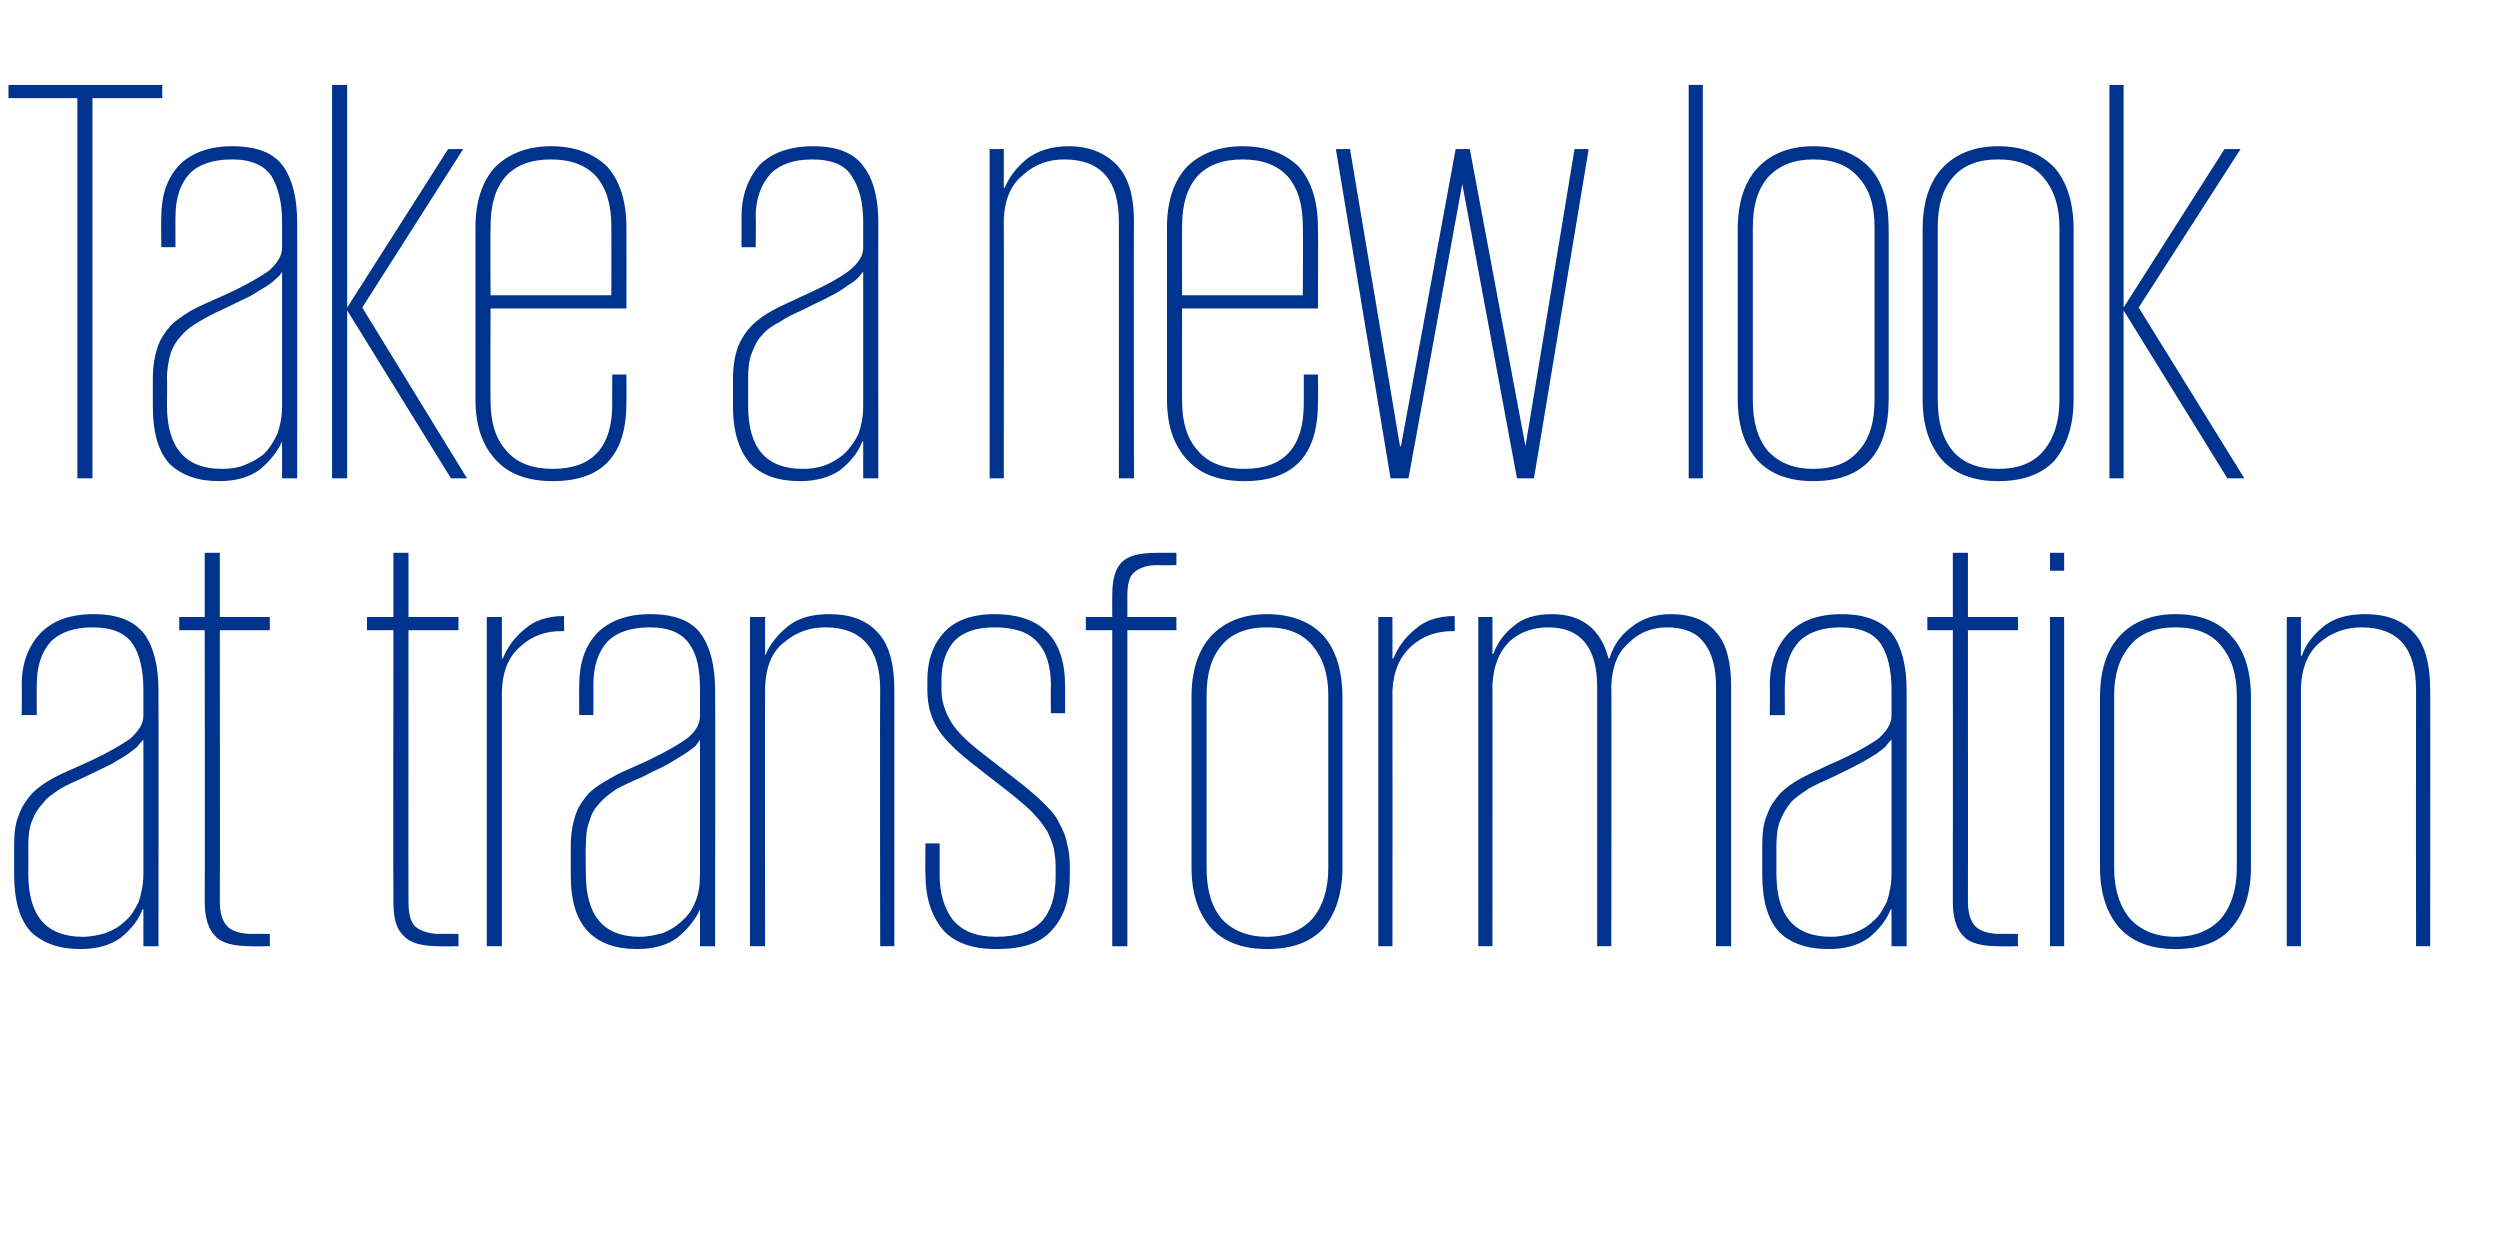
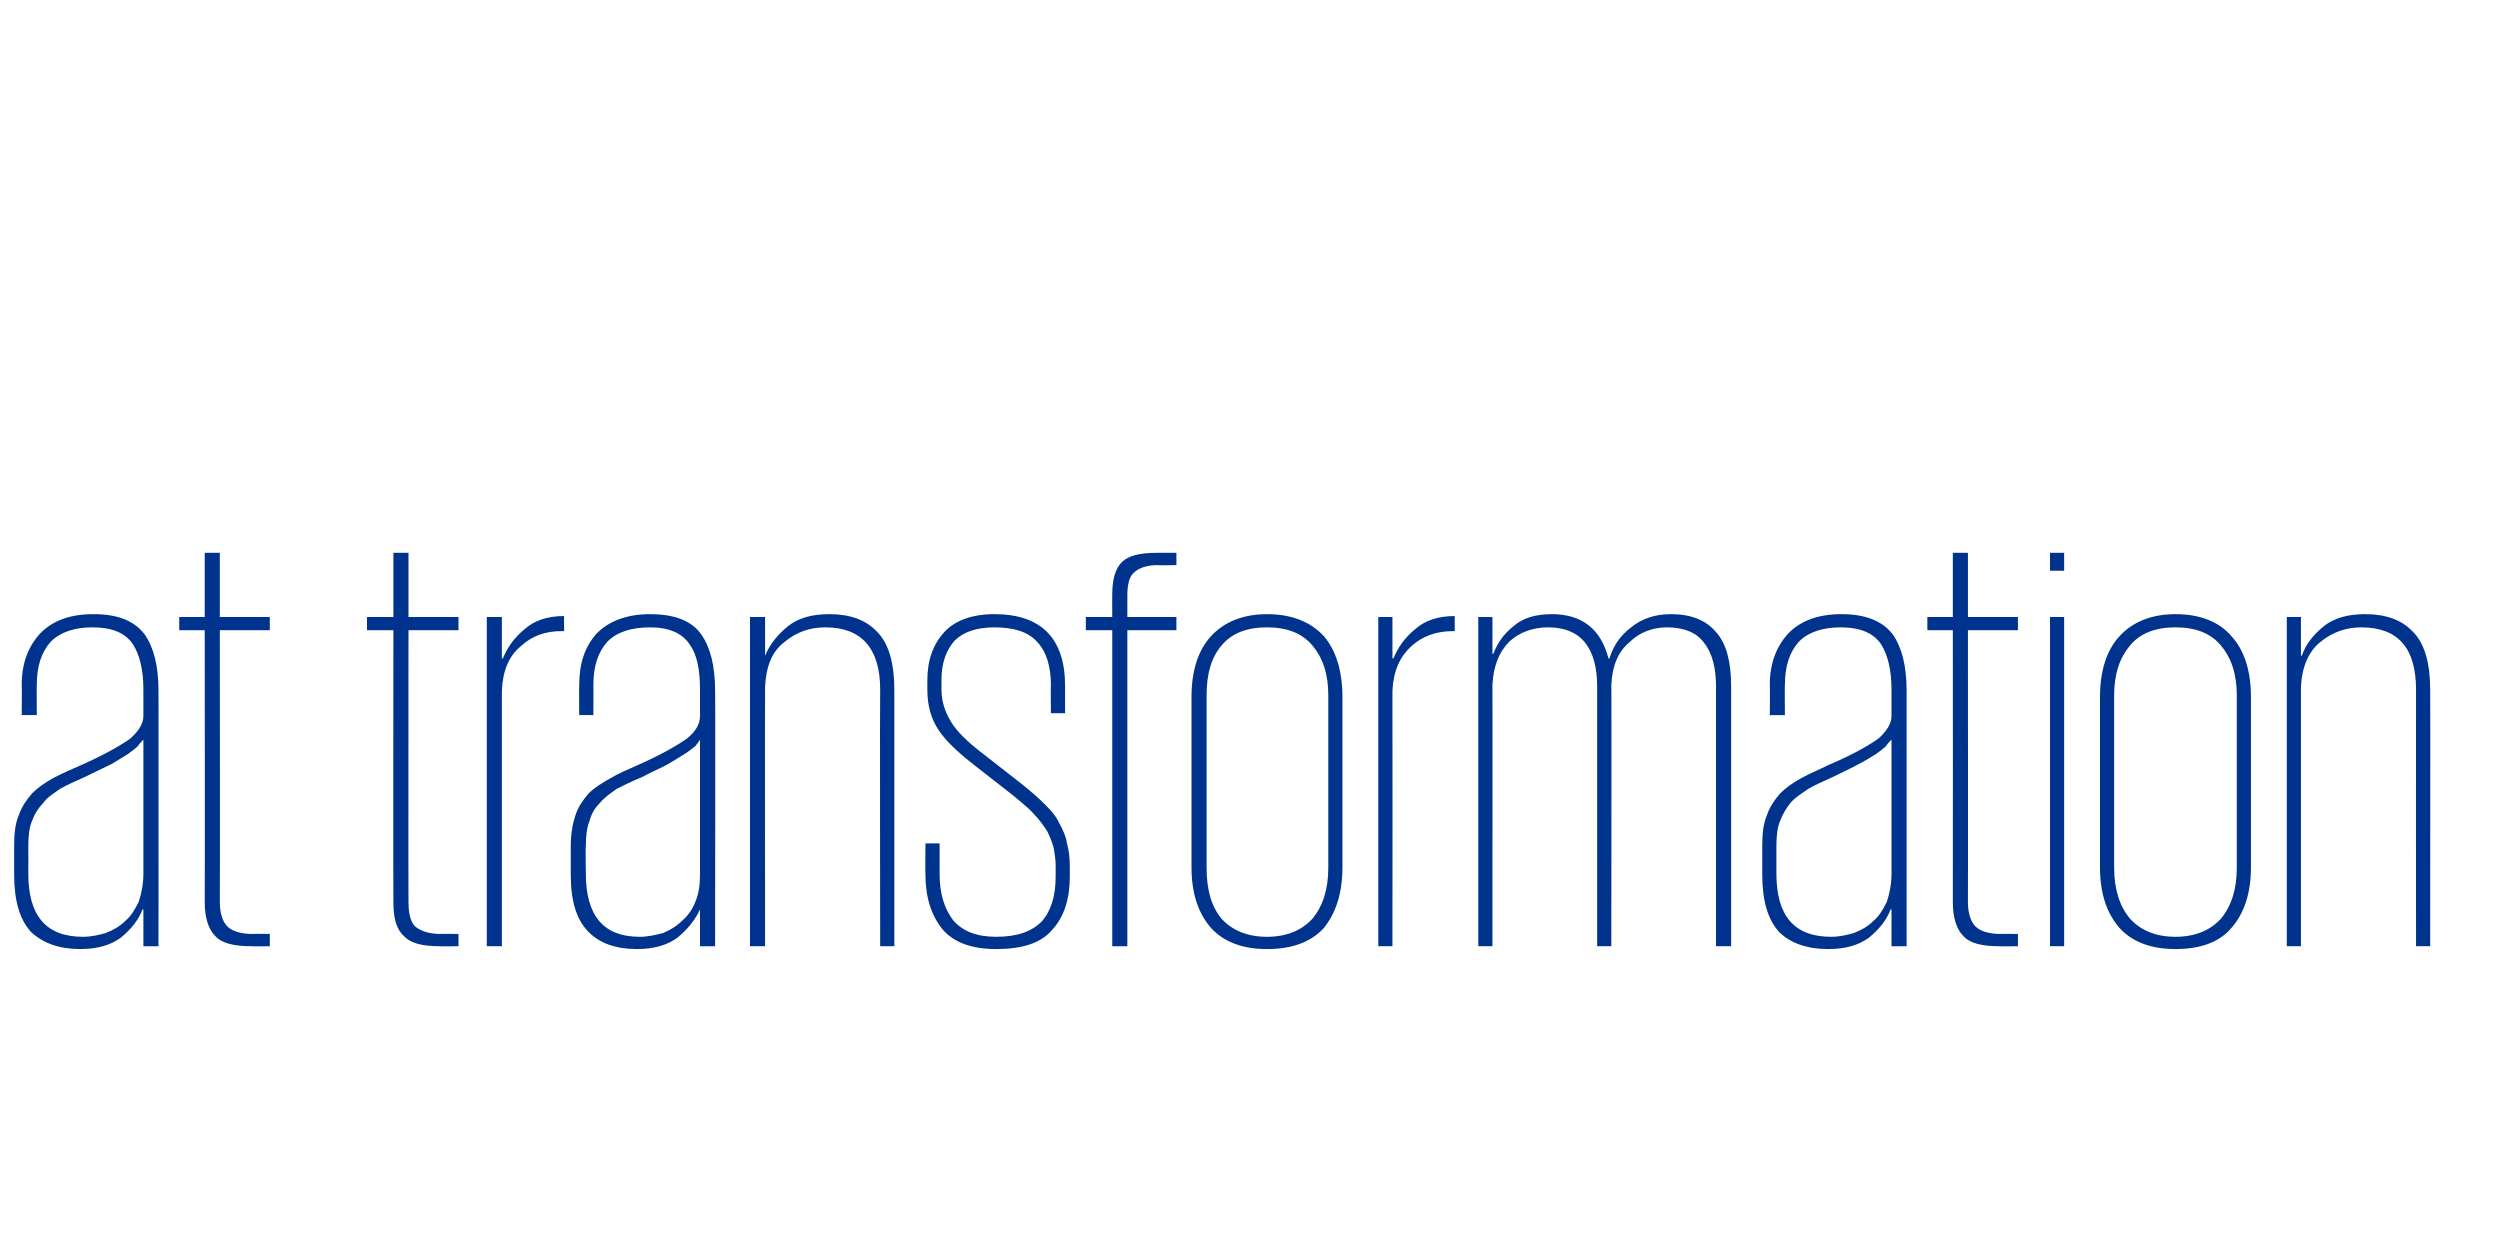
<svg xmlns="http://www.w3.org/2000/svg" version="1.1" width="265px" height="133.4px" viewBox="0 -9 265 133.4" style="top:-9px">
  <desc>Take a new look at transformation</desc>
  <defs />
  <g id="Polygon204281">
    <path d="m15.2 91.3l0-3.9c0 0-.06-.01-.1 0c-.4 1.1-1.2 2.1-2.3 3c-1.1.8-2.5 1.2-4.3 1.2c-2.2 0-3.9-.6-5.2-1.8c-1.2-1.3-1.8-3.3-1.8-6.1c0 0 0-3 0-3c0-1.3.1-2.4.5-3.3c.3-.9.8-1.6 1.4-2.3c.6-.6 1.3-1.1 2.2-1.6c.9-.5 1.9-.9 3-1.4c2.5-1.1 4.2-2.1 5.2-2.8c.9-.8 1.4-1.6 1.4-2.4c0 0 0-2.8 0-2.8c0-2.1-.4-3.7-1.1-4.8c-.8-1.2-2.2-1.8-4.3-1.8c-1.9 0-3.4.5-4.4 1.5c-1 1.1-1.5 2.6-1.5 4.6c-.02-.04 0 3.2 0 3.2l-1.6 0c0 0 .04-3.17 0-3.2c0-2.3.7-4.1 2-5.5c1.3-1.3 3.1-2 5.6-2c2.6 0 4.3.7 5.4 2.1c1 1.4 1.5 3.4 1.5 6c.01-.02 0 27.1 0 27.1l-1.6 0zm-12.2-7.7c0 4.5 1.9 6.7 5.8 6.7c.9 0 1.7-.2 2.4-.4c.8-.3 1.5-.7 2.1-1.3c.6-.5 1-1.2 1.4-2c.3-.9.5-1.9.5-3c0 0 0-14.2 0-14.2c-.2.2-.4.4-.6.7c-.2.2-.6.5-1 .8c-.5.3-1.1.7-1.8 1.1c-.8.4-1.7.8-2.9 1.4c-.9.4-1.8.8-2.5 1.2c-.7.5-1.4.9-1.8 1.5c-.5.5-.9 1.1-1.2 1.9c-.3.7-.4 1.6-.4 2.7c.02.04 0 2.9 0 2.9c0 0 .02.03 0 0zm16-27.2l2.7 0l0-6.8l1.6 0l0 6.8l5.3 0l0 1.4l-5.3 0c0 0 .03 28.81 0 28.8c0 1.2.3 2.1.8 2.6c.5.5 1.4.8 2.7.8c-.02-.03 1.8 0 1.8 0l0 1.3c0 0-1.94.03-1.9 0c-1.9 0-3.2-.3-3.9-1.1c-.7-.7-1.1-1.9-1.1-3.6c.03 0 0-28.8 0-28.8l-2.7 0l0-1.4zm19.9 0l2.8 0l0-6.8l1.6 0l0 6.8l5.3 0l0 1.4l-5.3 0c0 0-.02 28.81 0 28.8c0 1.2.2 2.1.7 2.6c.6.5 1.5.8 2.7.8c.02-.03 1.9 0 1.9 0l0 1.3c0 0-2 .03-2 0c-1.8 0-3.1-.3-3.8-1.1c-.8-.7-1.1-1.9-1.1-3.6c-.03 0 0-28.8 0-28.8l-2.8 0l0-1.4zm20.9 1.5c0 0-.27 0-.3 0c-1.7 0-3.1.5-4.3 1.6c-1.3 1.1-1.9 2.6-2 4.7c-.01.04 0 27.1 0 27.1l-1.6 0l0-34.9l1.6 0l0 4.4c0 0 .11-.01.1 0c.5-1.2 1.2-2.2 2.3-3.1c1-.9 2.4-1.4 4.2-1.4c-.03 0 0 1.6 0 1.6zm14.4 33.4l0-3.9c0 0-.02-.01 0 0c-.5 1.1-1.3 2.1-2.4 3c-1.1.8-2.5 1.2-4.3 1.2c-2.2 0-3.9-.6-5.1-1.8c-1.3-1.3-1.9-3.3-1.9-6.1c0 0 0-3 0-3c0-1.3.2-2.4.5-3.3c.3-.9.8-1.6 1.4-2.3c.6-.6 1.4-1.1 2.3-1.6c.8-.5 1.8-.9 2.9-1.4c2.5-1.1 4.2-2.1 5.2-2.8c1-.8 1.4-1.6 1.4-2.4c0 0 0-2.8 0-2.8c0-2.1-.3-3.7-1.1-4.8c-.8-1.2-2.2-1.8-4.2-1.8c-2 0-3.5.5-4.5 1.5c-1 1.1-1.5 2.6-1.5 4.6c.01-.04 0 3.2 0 3.2l-1.5 0c0 0-.03-3.17 0-3.2c0-2.3.6-4.1 1.9-5.5c1.3-1.3 3.2-2 5.6-2c2.6 0 4.4.7 5.4 2.1c1 1.4 1.5 3.4 1.5 6c.04-.02 0 27.1 0 27.1l-1.6 0zm-12.1-7.7c0 4.5 1.9 6.7 5.7 6.7c.9 0 1.7-.2 2.5-.4c.7-.3 1.4-.7 2-1.3c.6-.5 1.1-1.2 1.4-2c.4-.9.5-1.9.5-3c0 0 0-14.2 0-14.2c-.1.2-.3.4-.5.7c-.3.2-.6.5-1.1.8c-.5.3-1.1.7-1.8 1.1c-.7.4-1.7.8-2.8 1.4c-1 .4-1.8.8-2.6 1.2c-.7.5-1.3.9-1.8 1.5c-.5.5-.9 1.1-1.1 1.9c-.3.7-.4 1.6-.4 2.7c-.05.04 0 2.9 0 2.9c0 0-.05.03 0 0zm31.2-19.5c0-4.4-2-6.6-5.8-6.6c-1.7 0-3.1.5-4.4 1.6c-1.3 1-1.9 2.6-2 4.7c-.03.01 0 27.5 0 27.5l-1.6 0l0-34.9l1.6 0l0 4.1c0 0 .03-.01 0 0c.5-1.2 1.3-2.2 2.4-3.1c1.1-.9 2.6-1.3 4.4-1.3c2.2 0 3.9.6 5.1 1.9c1.2 1.2 1.8 3.3 1.8 6.1c0-.04 0 27.2 0 27.2l-1.5 0c0 0-.04-27.18 0-27.2zm20.1 19.8c0 2.4-.6 4.3-1.9 5.7c-1.2 1.4-3.2 2-5.9 2c-2.6 0-4.5-.7-5.7-2.1c-1.2-1.5-1.8-3.4-1.8-5.8c-.04-.01 0-3.3 0-3.3l1.5 0c0 0 0 3.29 0 3.3c0 2 .5 3.6 1.4 4.8c1 1.2 2.5 1.8 4.6 1.8c2.3 0 3.8-.6 4.8-1.6c1-1.1 1.5-2.7 1.5-4.8c0 0 0-1.1 0-1.1c0-.7-.1-1.3-.2-1.9c-.2-.7-.4-1.2-.7-1.8c-.4-.6-.8-1.2-1.4-1.8c-.5-.6-1.3-1.2-2.1-1.9c0 0-4.1-3.2-4.1-3.2c-1.8-1.4-3.1-2.6-3.9-3.8c-.8-1.2-1.2-2.6-1.2-4.3c0 0 0-1 0-1c0-2.1.6-3.8 1.8-5.1c1.1-1.2 2.9-1.9 5.3-1.9c5 0 7.5 2.6 7.5 7.6c0 .05 0 2.9 0 2.9l-1.5 0c0 0-.04-2.91 0-2.9c0-2.1-.5-3.7-1.5-4.7c-.9-1-2.4-1.5-4.5-1.5c-1.9 0-3.3.5-4.2 1.4c-.9 1-1.4 2.4-1.4 4.1c0 0 0 1.1 0 1.1c0 1.3.4 2.4 1 3.4c.6 1 1.7 2.1 3.4 3.4c0 0 4.1 3.2 4.1 3.2c1 .8 1.8 1.5 2.5 2.2c.7.7 1.2 1.3 1.5 2c.4.7.7 1.4.8 2.1c.2.7.3 1.5.3 2.4c0 0 0 1.1 0 1.1zm1.7-27.5l2.8 0c0 0-.02-2.38 0-2.4c0-1.5.3-2.7 1-3.4c.7-.7 1.9-1 3.7-1c-.04-.01 2.1 0 2.1 0l0 1.3c0 0-1.95.04-2 0c-1.1 0-2 .3-2.5.8c-.5.4-.7 1.3-.7 2.4c-.01.03 0 2.3 0 2.3l5.2 0l0 1.4l-5.2 0l0 33.5l-1.6 0l0-33.5l-2.8 0l0-1.4zm27.2 26.5c0 2.8-.7 4.9-2 6.5c-1.4 1.5-3.4 2.2-6 2.2c-2.5 0-4.5-.7-5.9-2.2c-1.4-1.6-2.1-3.7-2.1-6.5c0 0 0-18 0-18c0-2.8.7-5 2.1-6.5c1.4-1.5 3.4-2.3 5.9-2.3c2.6 0 4.6.8 6 2.3c1.3 1.5 2 3.7 2 6.5c0 0 0 18 0 18zm-8 7.4c2.1 0 3.7-.7 4.8-1.9c1.1-1.3 1.7-3.1 1.7-5.4c0 0 0-18.3 0-18.3c0-2.3-.6-4-1.7-5.3c-1.1-1.3-2.7-1.9-4.8-1.9c-2.1 0-3.7.6-4.8 1.9c-1.1 1.3-1.6 3-1.6 5.3c0 0 0 18.3 0 18.3c0 2.3.5 4.1 1.6 5.4c1.1 1.2 2.7 1.9 4.8 1.9zm19.9-32.4c0 0-.24 0-.2 0c-1.7 0-3.2.5-4.4 1.6c-1.2 1.1-1.9 2.6-2 4.7c.02.04 0 27.1 0 27.1l-1.5 0l0-34.9l1.5 0l0 4.4c0 0 .14-.01.1 0c.5-1.2 1.2-2.2 2.3-3.1c1-.9 2.4-1.4 4.2-1.4c0 0 0 1.6 0 1.6zm15.1 5.9c0-2-.4-3.6-1.3-4.7c-.9-1.1-2.2-1.6-3.9-1.6c-1.6 0-3 .5-4.1 1.5c-1.1 1.1-1.7 2.6-1.8 4.6c.01-.04 0 27.7 0 27.7l-1.5 0l0-34.9l1.5 0l0 3.9c0 0 .07 0 .1 0c.4-1.1 1.1-2.1 2.1-2.9c1-.9 2.4-1.3 4.1-1.3c3.2 0 5.2 1.6 6 4.7c0 0 .1 0 .1 0c.4-1.3 1.1-2.4 2.3-3.3c1.1-.9 2.5-1.4 4.2-1.4c2.1 0 3.7.6 4.8 1.9c1.1 1.2 1.6 3.2 1.6 5.7c.01.05 0 27.6 0 27.6l-1.6 0c0 0 .01-27.49 0-27.5c0-2-.4-3.6-1.3-4.7c-.8-1.1-2.2-1.6-3.9-1.6c-1.5 0-2.9.5-4 1.6c-1.2 1-1.8 2.5-1.9 4.5c.03-.04 0 27.7 0 27.7l-1.5 0c0 0-.01-27.49 0-27.5zm31.2 27.5l0-3.9c0 0-.06-.01-.1 0c-.4 1.1-1.2 2.1-2.3 3c-1.1.8-2.5 1.2-4.3 1.2c-2.2 0-4-.6-5.2-1.8c-1.2-1.3-1.8-3.3-1.8-6.1c0 0 0-3 0-3c0-1.3.1-2.4.5-3.3c.3-.9.8-1.6 1.4-2.3c.6-.6 1.3-1.1 2.2-1.6c.9-.5 1.9-.9 2.9-1.4c2.6-1.1 4.3-2.1 5.3-2.8c.9-.8 1.4-1.6 1.4-2.4c0 0 0-2.8 0-2.8c0-2.1-.4-3.7-1.1-4.8c-.8-1.2-2.2-1.8-4.3-1.8c-1.9 0-3.4.5-4.4 1.5c-1 1.1-1.5 2.6-1.5 4.6c-.03-.04 0 3.2 0 3.2l-1.6 0c0 0 .03-3.17 0-3.2c0-2.3.7-4.1 2-5.5c1.3-1.3 3.1-2 5.6-2c2.5 0 4.3.7 5.4 2.1c1 1.4 1.5 3.4 1.5 6c0-.02 0 27.1 0 27.1l-1.6 0zm-12.2-7.7c0 4.5 1.9 6.7 5.8 6.7c.9 0 1.7-.2 2.4-.4c.8-.3 1.5-.7 2.1-1.3c.6-.5 1-1.2 1.4-2c.3-.9.5-1.9.5-3c0 0 0-14.2 0-14.2c-.2.2-.4.4-.6.7c-.2.2-.6.5-1 .8c-.5.3-1.1.7-1.9 1.1c-.7.4-1.6.8-2.8 1.4c-.9.4-1.8.8-2.5 1.2c-.7.5-1.4.9-1.9 1.5c-.4.5-.8 1.1-1.1 1.9c-.3.7-.4 1.6-.4 2.7c.01.04 0 2.9 0 2.9c0 0 .01.03 0 0zm16-27.2l2.7 0l0-6.8l1.6 0l0 6.8l5.3 0l0 1.4l-5.3 0c0 0 .02 28.81 0 28.8c0 1.2.3 2.1.8 2.6c.5.5 1.4.8 2.7.8c-.03-.03 1.8 0 1.8 0l0 1.3c0 0-1.95.03-2 0c-1.8 0-3.1-.3-3.8-1.1c-.7-.7-1.1-1.9-1.1-3.6c.02 0 0-28.8 0-28.8l-2.7 0l0-1.4zm13 0l1.5 0l0 34.9l-1.5 0l0-34.9zm0-6.8l1.5 0l0 1.9l-1.5 0l0-1.9zm21.3 33.3c0 2.8-.7 4.9-2.1 6.5c-1.3 1.5-3.3 2.2-5.9 2.2c-2.5 0-4.5-.7-5.9-2.2c-1.4-1.6-2.1-3.7-2.1-6.5c0 0 0-18 0-18c0-2.8.7-5 2.1-6.5c1.4-1.5 3.4-2.3 5.9-2.3c2.6 0 4.6.8 5.9 2.3c1.4 1.5 2.1 3.7 2.1 6.5c0 0 0 18 0 18zm-8 7.4c2.1 0 3.7-.7 4.8-1.9c1.1-1.3 1.7-3.1 1.7-5.4c0 0 0-18.3 0-18.3c0-2.3-.6-4-1.7-5.3c-1.1-1.3-2.7-1.9-4.8-1.9c-2.1 0-3.7.6-4.8 1.9c-1.1 1.3-1.7 3-1.7 5.3c0 0 0 18.3 0 18.3c0 2.3.6 4.1 1.7 5.4c1.1 1.2 2.7 1.9 4.8 1.9zm25.5-26.2c0-4.4-1.9-6.6-5.8-6.6c-1.6 0-3.1.5-4.4 1.6c-1.2 1-1.9 2.6-2 4.7c-.01.01 0 27.5 0 27.5l-1.5 0l0-34.9l1.5 0l0 4.1c0 0 .06-.01.1 0c.4-1.2 1.2-2.2 2.3-3.1c1.1-.9 2.6-1.3 4.4-1.3c2.2 0 3.9.6 5.1 1.9c1.2 1.2 1.8 3.3 1.8 6.1c.02-.04 0 27.2 0 27.2l-1.5 0c0 0-.02-27.18 0-27.2z" stroke="none" fill="#00338d" />
  </g>
  <g id="Polygon204280">
-     <path d="m.9 0l16.3 0l0 1.4l-7.4 0l0 40.3l-1.6 0l0-40.3l-7.3 0l0-1.4zm29 41.7l0-3.9c0 0-.04 0 0 0c-.5 1.1-1.3 2.1-2.4 3c-1.1.8-2.5 1.2-4.3 1.2c-2.2 0-3.9-.6-5.2-1.8c-1.2-1.3-1.8-3.3-1.8-6.1c0 0 0-3 0-3c0-1.3.2-2.4.5-3.3c.3-.9.8-1.6 1.4-2.3c.6-.6 1.4-1.1 2.2-1.6c.9-.5 1.9-.9 3-1.4c2.5-1.1 4.2-2.1 5.2-2.8c.9-.8 1.4-1.6 1.4-2.4c0 0 0-2.8 0-2.8c0-2-.4-3.6-1.1-4.8c-.8-1.2-2.2-1.8-4.2-1.8c-2 0-3.5.5-4.5 1.5c-1 1.1-1.5 2.6-1.5 4.6c-.01-.03 0 3.2 0 3.2l-1.5 0c0 0-.05-3.16 0-3.2c0-2.3.6-4.1 1.9-5.5c1.3-1.3 3.2-2 5.6-2c2.6 0 4.4.7 5.4 2.1c1 1.4 1.5 3.4 1.5 6c.02-.01 0 27.1 0 27.1l-1.6 0zm-12.2-7.7c0 4.5 2 6.7 5.8 6.7c.9 0 1.7-.1 2.4-.4c.8-.3 1.5-.7 2.1-1.2c.6-.6 1-1.3 1.4-2.1c.3-.9.5-1.8.5-3c0 0 0-14.2 0-14.2c-.1.2-.3.5-.6.7c-.2.2-.5.5-1 .8c-.5.3-1.1.7-1.8 1.1c-.8.4-1.7.8-2.9 1.4c-.9.4-1.7.8-2.5 1.3c-.7.4-1.3.8-1.8 1.4c-.5.5-.9 1.1-1.2 1.9c-.2.7-.4 1.6-.4 2.7c.03.05 0 2.9 0 2.9c0 0 .03.04 0 0zm30.1 7.7l-11-17.8l0 17.8l-1.6 0l0-41.7l1.6 0l0 23.6l10.7-16.8l1.6 0l-10.7 16.8l11.1 18.1l-1.7 0zm18.6-11c0 0 .02 3.02 0 3c0 5.6-2.6 8.3-7.8 8.3c-2.6 0-4.6-.7-6-2.2c-1.5-1.6-2.2-3.7-2.2-6.5c0 0 0-18.2 0-18.2c0-2.7.7-4.9 2.1-6.4c1.4-1.4 3.4-2.2 5.9-2.2c2.6 0 4.6.8 6 2.2c1.3 1.5 2 3.6 2 6.4c.02.01 0 8.6 0 8.6l-14.4 0c0 0-.04 9.75 0 9.8c0 2.2.5 4 1.7 5.3c1.1 1.3 2.8 1.9 4.9 1.9c4.2 0 6.3-2.3 6.3-6.9c-.02.04 0-3.1 0-3.1l1.5 0zm-14.4-8.4l12.8 0c0 0 .02-7.28 0-7.3c0-2.3-.5-4-1.6-5.3c-1.1-1.2-2.7-1.8-4.8-1.8c-2.1 0-3.7.6-4.8 1.8c-1.1 1.3-1.6 3-1.6 5.3c-.04.02 0 7.3 0 7.3zm39.5 19.4l0-3.9c0 0-.09 0-.1 0c-.4 1.1-1.2 2.1-2.3 3c-1.1.8-2.6 1.2-4.3 1.2c-2.3 0-4-.6-5.2-1.8c-1.2-1.3-1.9-3.3-1.9-6.1c0 0 0-3 0-3c0-1.3.2-2.4.5-3.3c.4-.9.8-1.6 1.5-2.3c.6-.6 1.3-1.1 2.2-1.6c.9-.5 1.9-.9 2.9-1.4c2.5-1.1 4.3-2.1 5.2-2.8c1-.8 1.5-1.6 1.5-2.4c0 0 0-2.8 0-2.8c0-2-.4-3.6-1.2-4.8c-.7-1.2-2.1-1.8-4.2-1.8c-1.9 0-3.4.5-4.4 1.5c-1 1.1-1.6 2.6-1.6 4.6c.05-.03 0 3.2 0 3.2l-1.5 0c0 0 .01-3.16 0-3.2c0-2.3.7-4.1 1.9-5.5c1.3-1.3 3.2-2 5.7-2c2.5 0 4.3.7 5.3 2.1c1.1 1.4 1.6 3.4 1.6 6c-.02-.01 0 27.1 0 27.1l-1.6 0zm-12.2-7.7c0 4.5 1.9 6.7 5.8 6.7c.8 0 1.6-.1 2.4-.4c.8-.3 1.4-.7 2-1.2c.6-.6 1.1-1.3 1.5-2.1c.3-.9.5-1.8.5-3c0 0 0-14.2 0-14.2c-.2.2-.4.5-.6.7c-.2.2-.6.5-1.1.8c-.4.3-1 .7-1.8 1.1c-.7.4-1.7.8-2.8 1.4c-.9.4-1.8.8-2.5 1.3c-.8.4-1.4.8-1.9 1.4c-.5.5-.8 1.1-1.1 1.9c-.3.7-.4 1.6-.4 2.7c-.01.05 0 2.9 0 2.9c0 0-.01.04 0 0zm39.3-19.5c0-4.4-1.9-6.6-5.8-6.6c-1.6 0-3.1.5-4.3 1.6c-1.3 1-2 2.6-2.1 4.7c.03.02 0 27.5 0 27.5l-1.5 0l0-34.9l1.5 0l0 4.1c0 0 .1 0 .1 0c.5-1.2 1.3-2.2 2.4-3.1c1.1-.8 2.5-1.3 4.4-1.3c2.1 0 3.8.7 5 1.9c1.3 1.3 1.9 3.3 1.9 6.1c-.04-.03 0 27.2 0 27.2l-1.6 0c0 0 .02-27.17 0-27.2zm21.1 16.2c0 0 .04 3.02 0 3c0 5.6-2.6 8.3-7.8 8.3c-2.6 0-4.6-.7-6-2.2c-1.5-1.6-2.2-3.7-2.2-6.5c0 0 0-18.2 0-18.2c0-2.7.7-4.9 2.1-6.4c1.4-1.4 3.4-2.2 5.9-2.2c2.6 0 4.6.8 6 2.2c1.3 1.5 2 3.6 2 6.4c.04.01 0 8.6 0 8.6l-14.4 0c0 0-.03 9.75 0 9.8c0 2.2.5 4 1.7 5.3c1.1 1.3 2.8 1.9 4.9 1.9c4.2 0 6.3-2.3 6.3-6.9c0 .04 0-3.1 0-3.1l1.5 0zm-14.4-8.4l12.8 0c0 0 .04-7.28 0-7.3c0-2.3-.5-4-1.6-5.3c-1.1-1.2-2.7-1.8-4.8-1.8c-2.1 0-3.7.6-4.8 1.8c-1.1 1.3-1.6 3-1.6 5.3c-.03.02 0 7.3 0 7.3zm43.1-15.5l-5.8 34.9l-1.8 0l-5.8-31.2l-5.7 31.2l-1.9 0l-5.8-34.9l1.5 0l5.3 31.5l.1 0l5.8-31.5l1.5 0l5.9 31.5l0 0l5.2-31.5l1.5 0zm10.6-6.8l1.5 0l0 41.7l-1.5 0l0-41.7zm21.2 33.3c0 2.8-.6 4.9-2 6.5c-1.4 1.5-3.4 2.2-6 2.2c-2.5 0-4.5-.7-5.9-2.2c-1.4-1.6-2.1-3.7-2.1-6.5c0 0 0-18 0-18c0-2.8.7-5 2.1-6.5c1.4-1.5 3.4-2.3 5.9-2.3c2.6 0 4.6.8 6 2.3c1.4 1.5 2 3.7 2 6.5c0 0 0 18 0 18zm-8 7.4c2.1 0 3.7-.6 4.8-1.9c1.2-1.3 1.7-3.1 1.7-5.4c0 0 0-18.3 0-18.3c0-2.3-.5-4-1.7-5.3c-1.1-1.3-2.7-1.9-4.8-1.9c-2 0-3.6.6-4.8 1.9c-1.1 1.3-1.6 3-1.6 5.3c0 0 0 18.3 0 18.3c0 2.3.5 4.1 1.6 5.4c1.2 1.3 2.8 1.9 4.8 1.9zm27.6-7.4c0 2.8-.7 4.9-2 6.5c-1.4 1.5-3.4 2.2-6 2.2c-2.5 0-4.5-.7-5.9-2.2c-1.4-1.6-2.1-3.7-2.1-6.5c0 0 0-18 0-18c0-2.8.7-5 2.1-6.5c1.4-1.5 3.4-2.3 5.9-2.3c2.6 0 4.6.8 6 2.3c1.3 1.5 2 3.7 2 6.5c0 0 0 18 0 18zm-8 7.4c2.1 0 3.7-.6 4.8-1.9c1.1-1.3 1.7-3.1 1.7-5.4c0 0 0-18.3 0-18.3c0-2.3-.6-4-1.7-5.3c-1.1-1.3-2.7-1.9-4.8-1.9c-2.1 0-3.7.6-4.8 1.9c-1.1 1.3-1.6 3-1.6 5.3c0 0 0 18.3 0 18.3c0 2.3.5 4.1 1.6 5.4c1.1 1.3 2.7 1.9 4.8 1.9zm24.3 1l-11-17.8l0 17.8l-1.5 0l0-41.7l1.5 0l0 23.6l10.7-16.8l1.7 0l-10.8 16.8l11.2 18.1l-1.8 0z" stroke="none" fill="#00338d" />
-   </g>
+     </g>
</svg>